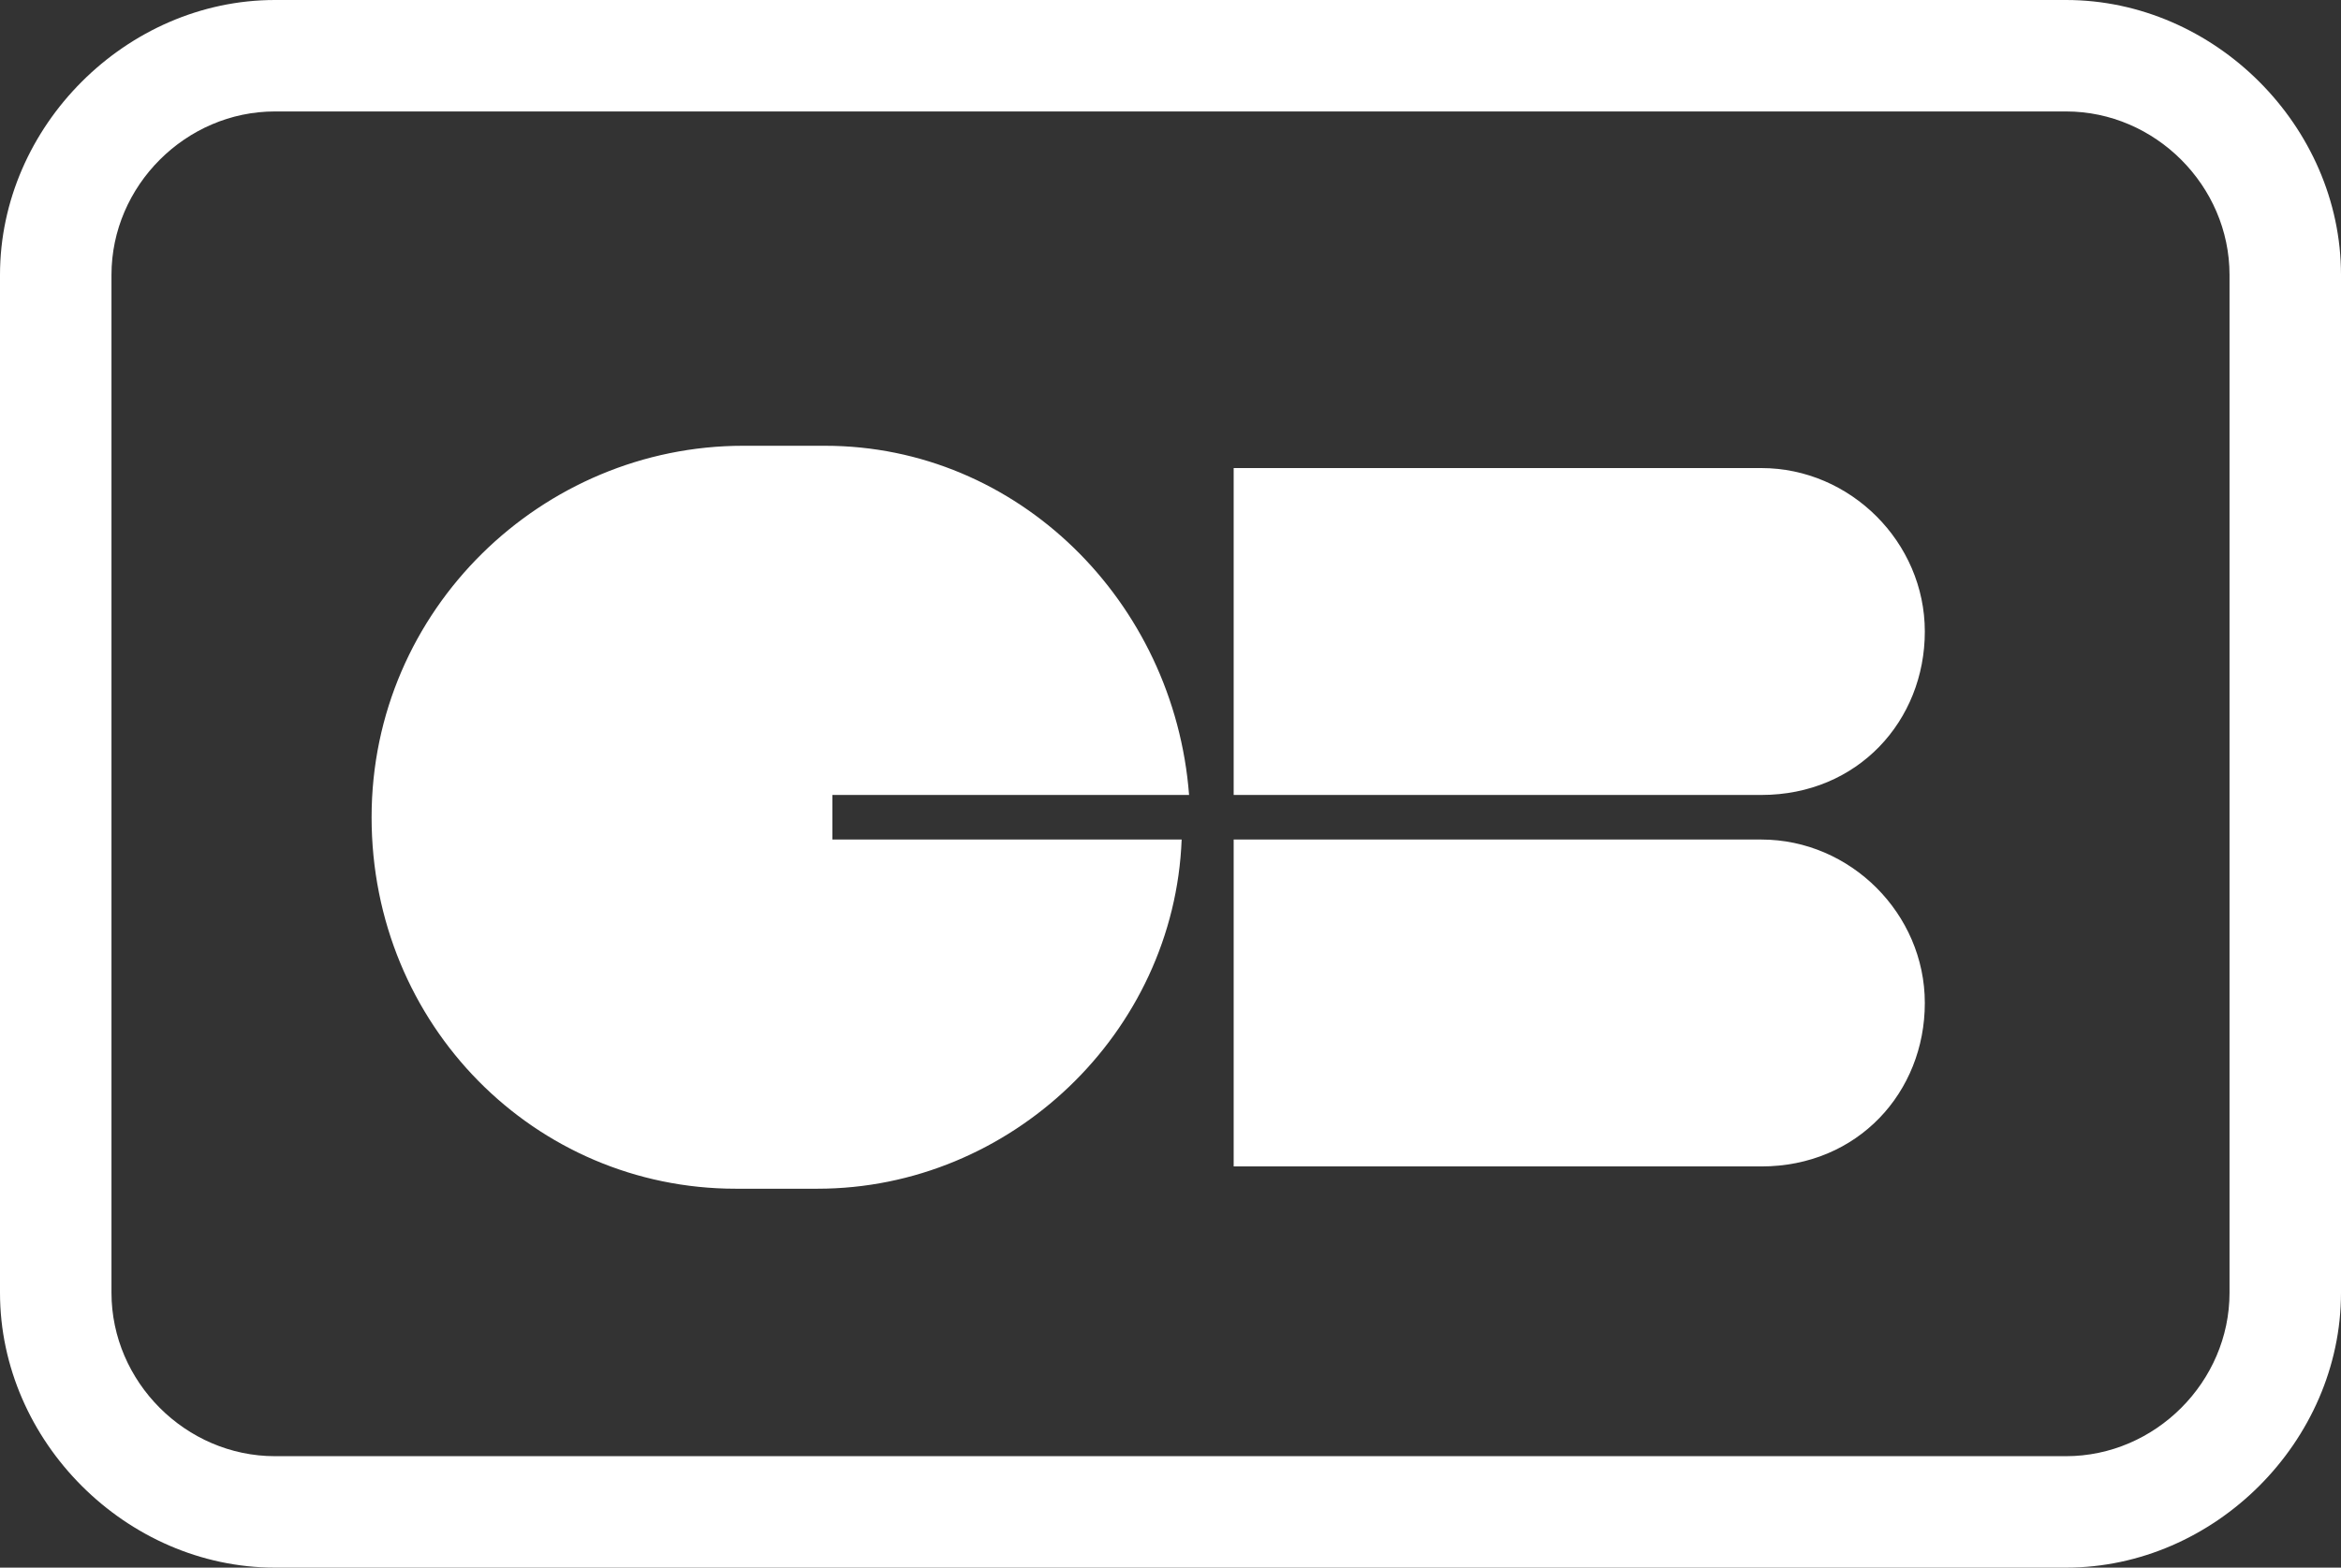
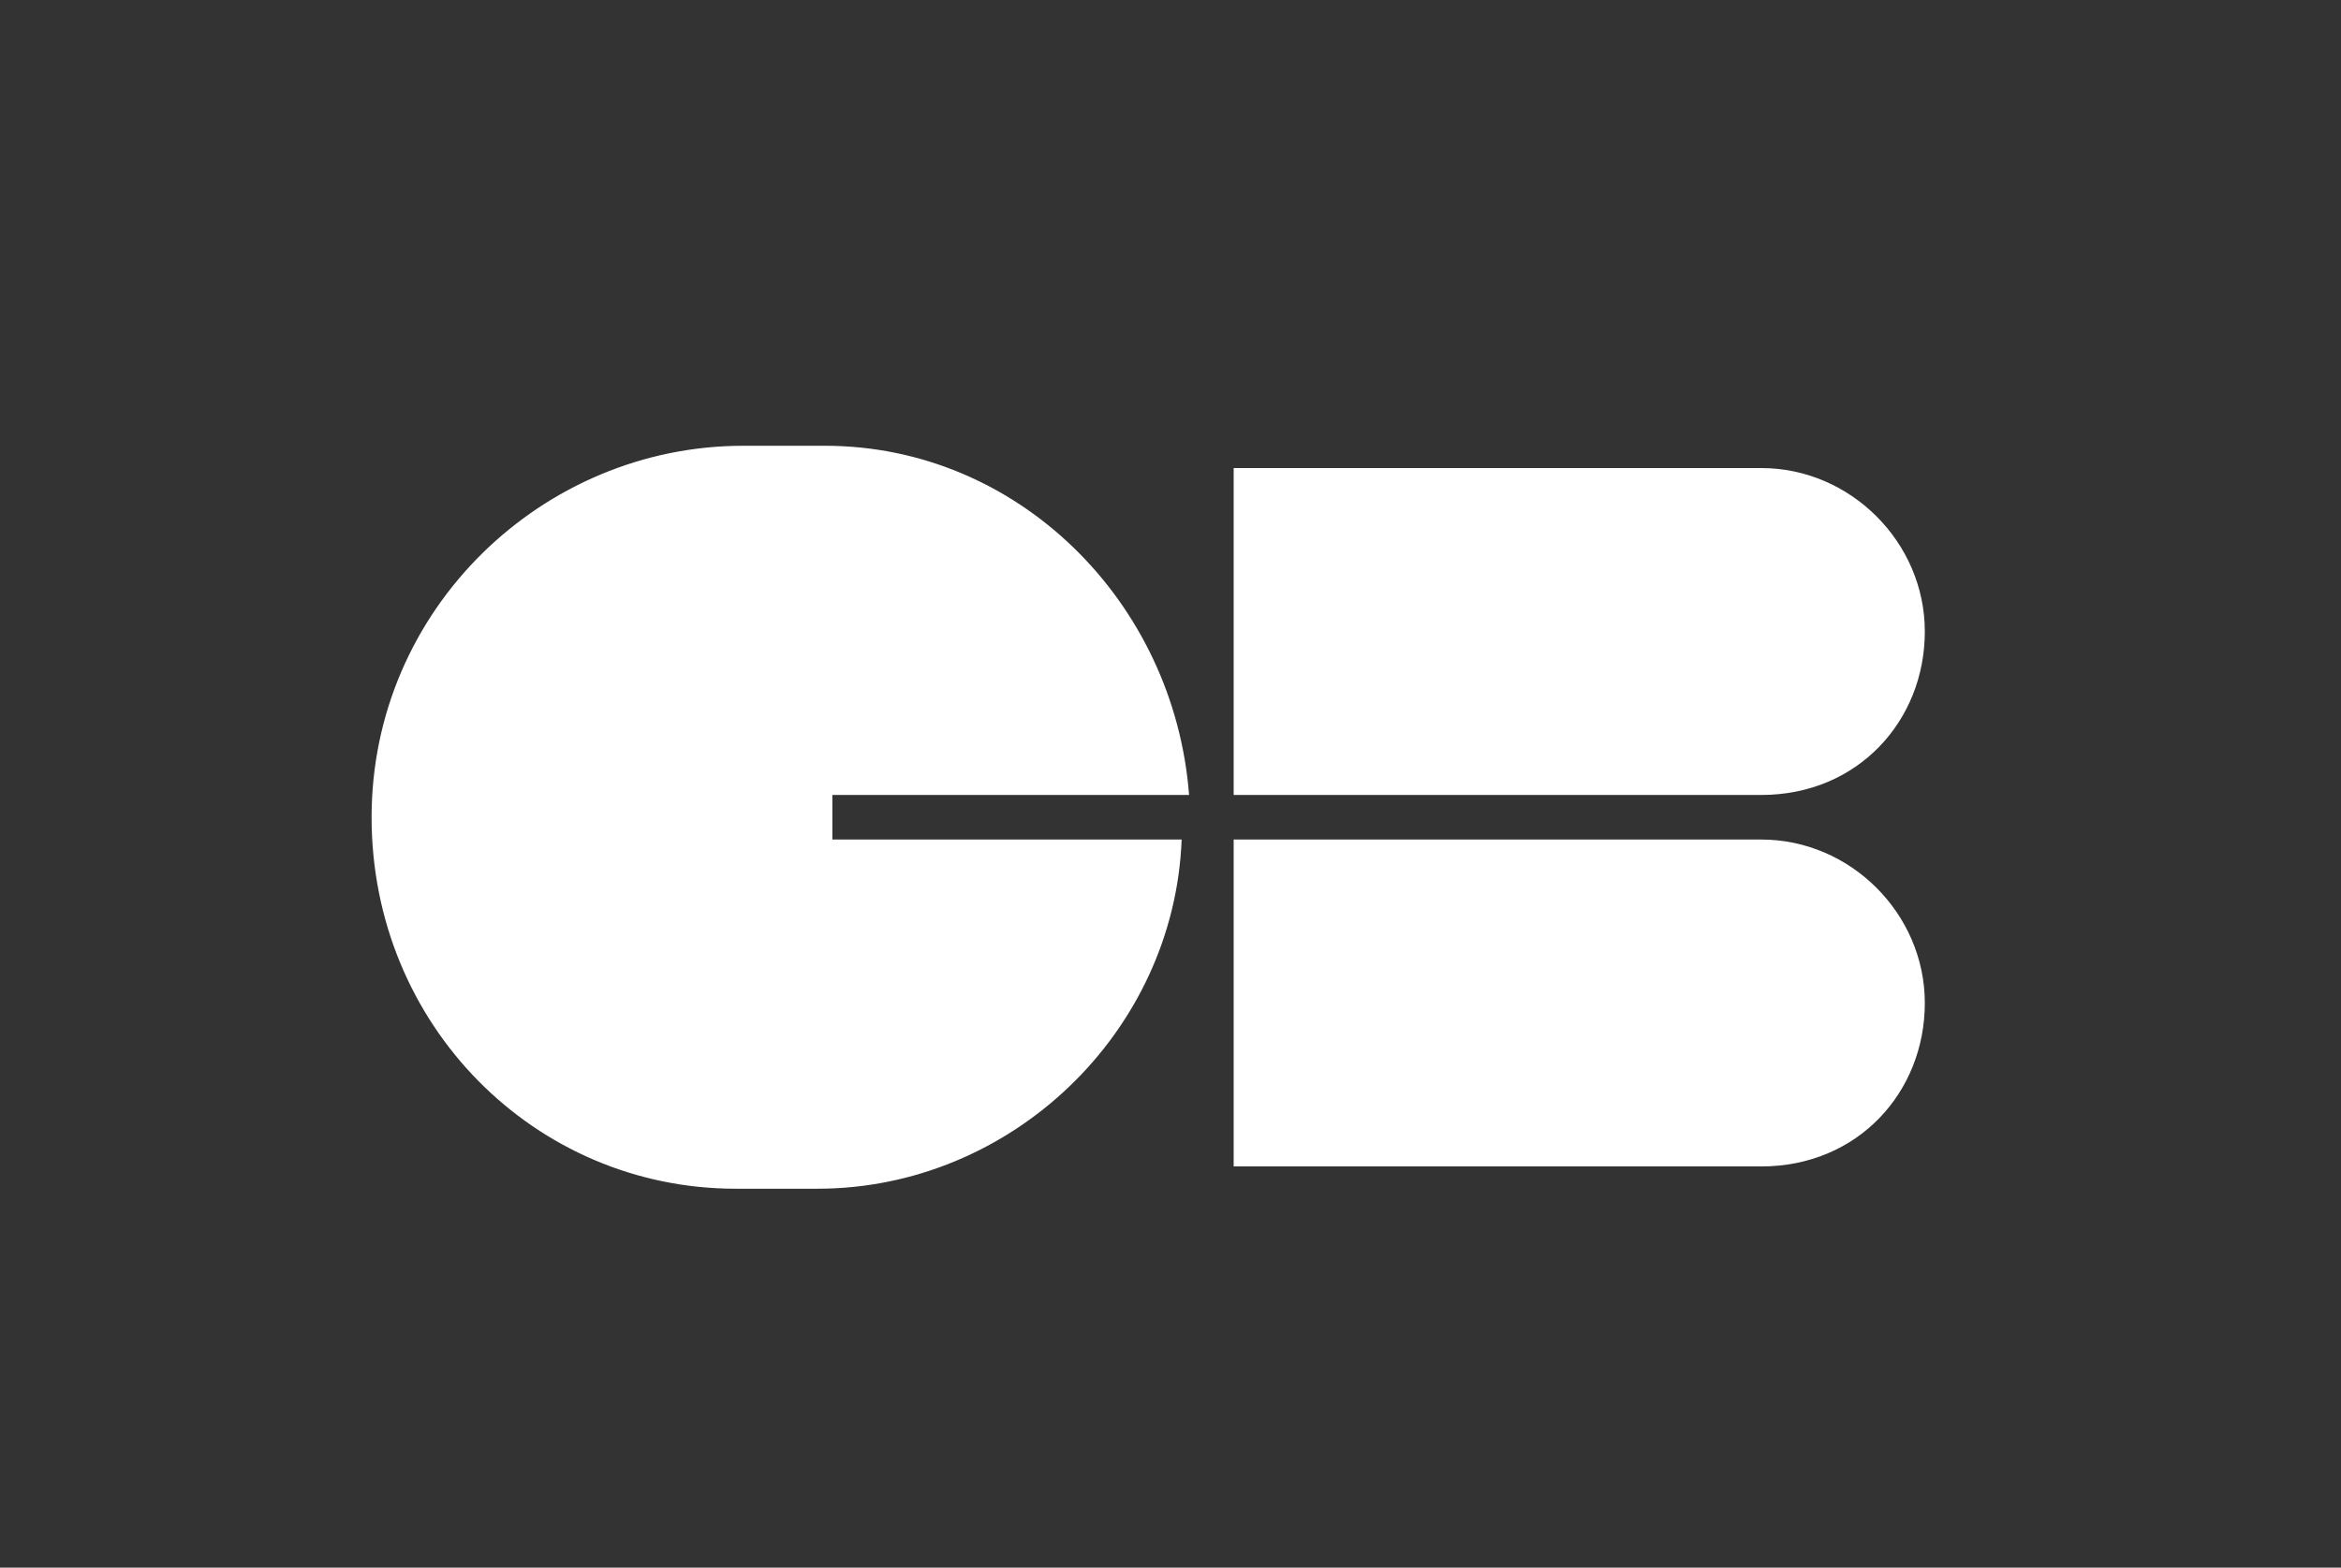
<svg xmlns="http://www.w3.org/2000/svg" version="1.1" id="Calque_1" x="0px" y="0px" viewBox="0 5 31.5 21.1" enable-background="new 0 5 31.5 21.1" xml:space="preserve">
  <rect x="0" y="5" width="31.5" height="21.1" fill="#333333" stroke="none" />
  <g>
-     <path fill="#FFFFFF" d="M27.8,26.1H3.7v-0.8l0,0.8c-2,0-3.7-1.7-3.7-3.7V8.7C0,6.7,1.7,5,3.7,5h24.1c2,0,3.7,1.7,3.7,3.7v13.7   C31.5,24.4,29.8,26.1,27.8,26.1z M3.7,6.5c-1.2,0-2.2,1-2.2,2.2v13.7c0,1.2,1,2.2,2.2,2.2h24.1c1.2,0,2.2-1,2.2-2.2V8.7   c0-1.2-1-2.2-2.2-2.2H3.7z" />
    <path fill="#FFFFFF" d="M23.7,15.7h-7.1v-4.4h7.1c1.2,0,2.2,1,2.2,2.2C25.9,14.7,25,15.7,23.7,15.7C23.7,15.7,23.7,15.7,23.7,15.7    M23.7,20.7h-7.1v-4.4h7.1c1.2,0,2.2,1,2.2,2.2C25.9,19.7,25,20.7,23.7,20.7C23.7,20.7,23.7,20.7,23.7,20.7 M11.2,16.3v-0.6H16   c-0.2-2.6-2.3-4.7-4.9-4.7H10c-2.7,0-5,2.2-5,5c0,2.8,2.2,5,4.9,5h1.1c2.6,0,4.8-2.1,4.9-4.7H11.2L11.2,16.3z" />
  </g>
</svg>